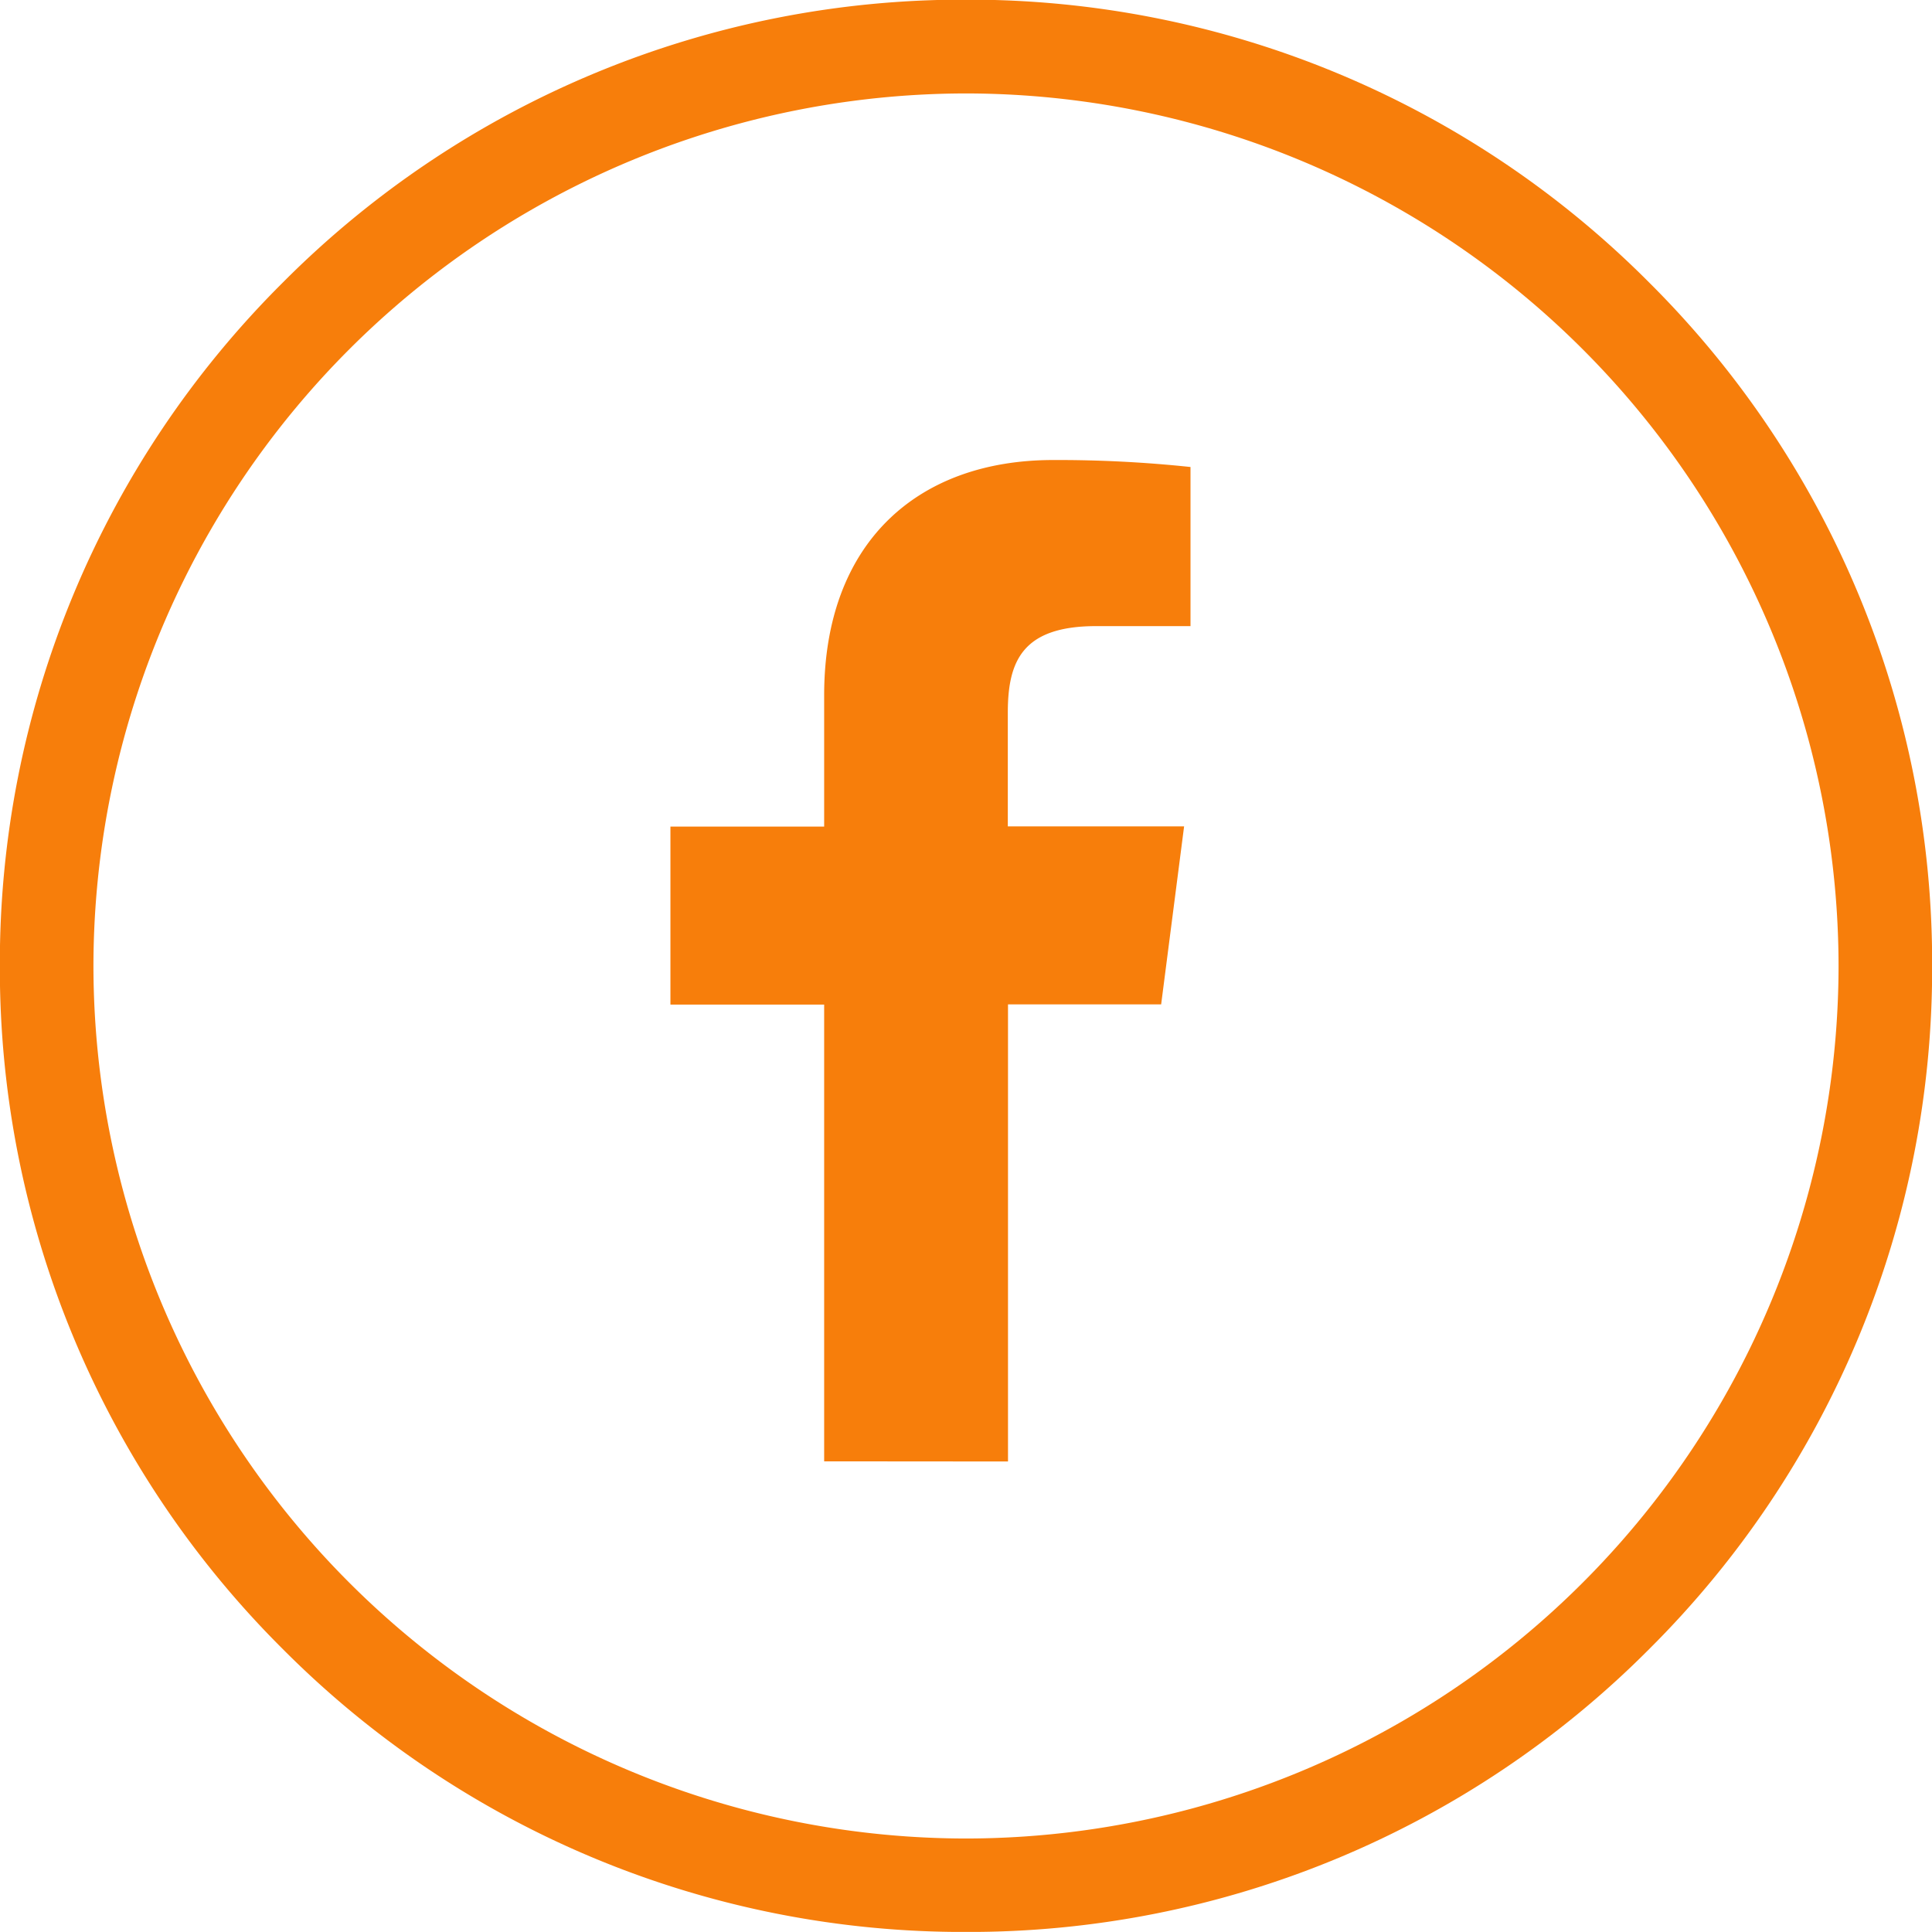
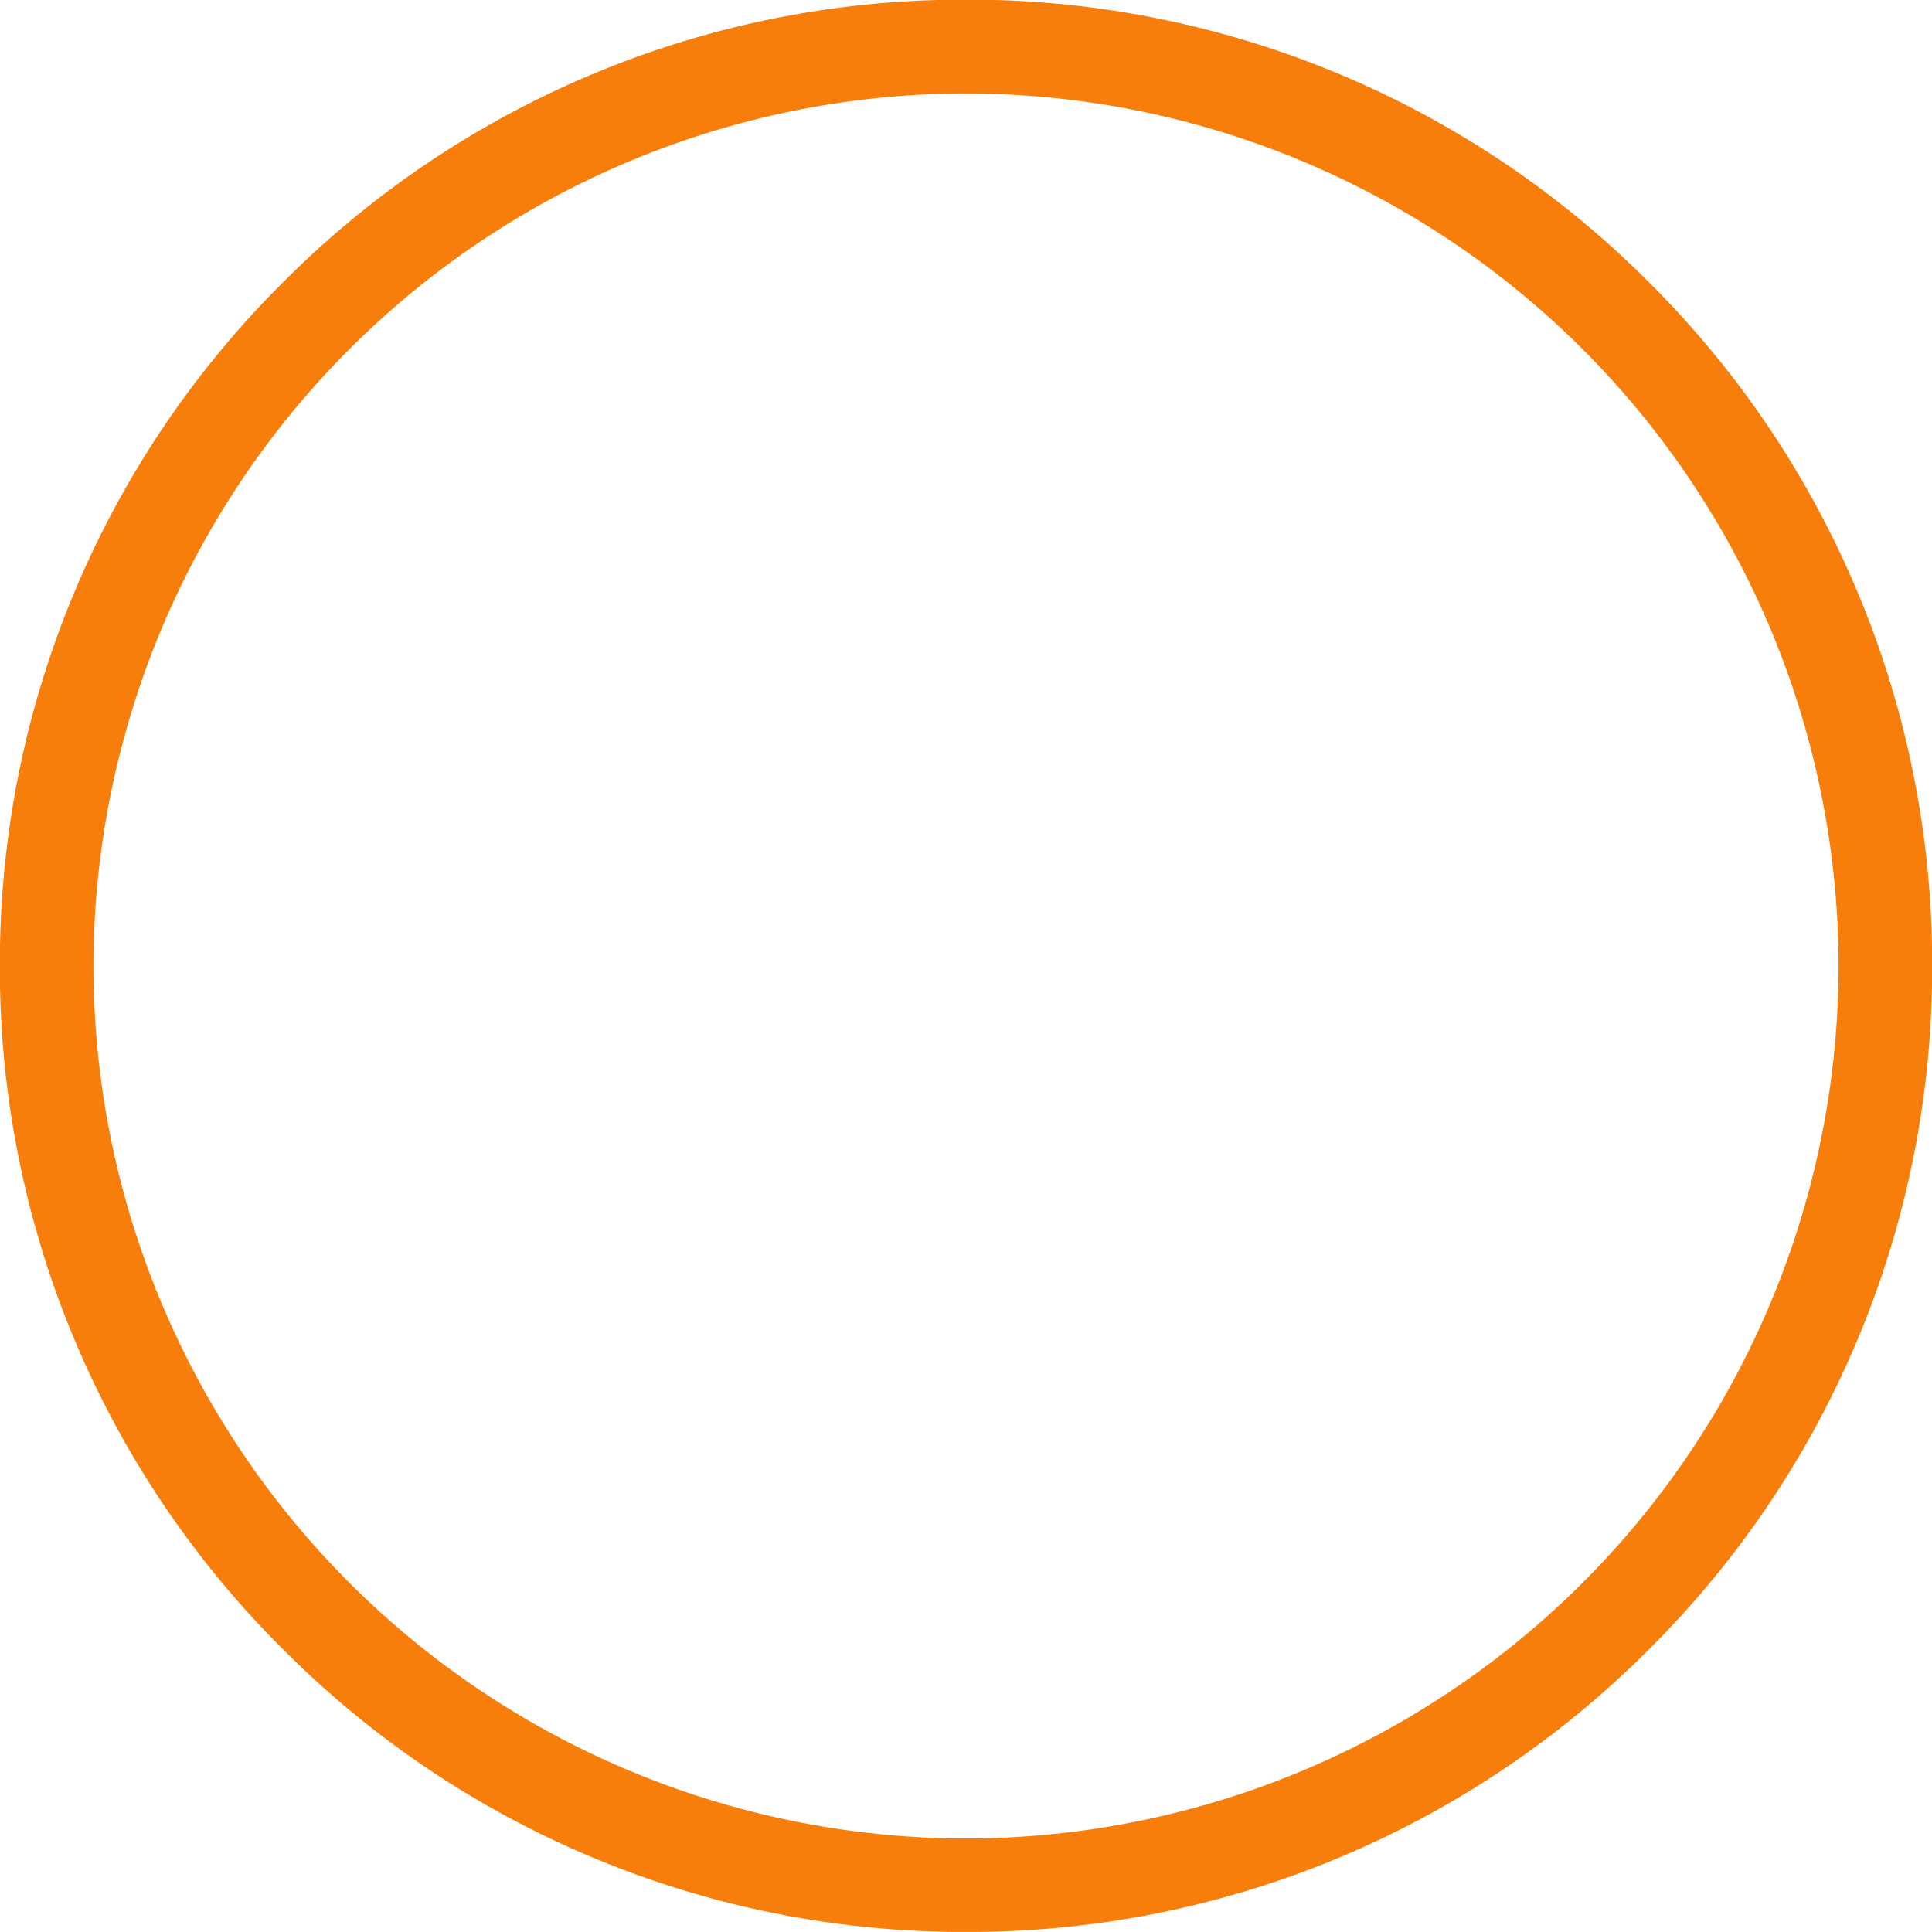
<svg xmlns="http://www.w3.org/2000/svg" width="40.154" height="40.152" viewBox="0 0 40.154 40.152">
  <g id="Group_5890" data-name="Group 5890" transform="translate(-1203.654 -6194.477)">
    <g id="Group_1768" data-name="Group 1768" transform="translate(1203.654 6194.477)">
      <path id="Path_376" data-name="Path 376" d="M88.4-1162.029a19.945 19.945 0 01-14.2-5.88 19.945 19.945 0 01-5.88-14.2 19.945 19.945 0 015.88-14.2 19.946 19.946 0 0114.2-5.88 19.946 19.946 0 0114.2 5.88 19.945 19.945 0 015.88 14.2 19.945 19.945 0 01-5.88 14.2 19.946 19.946 0 01-14.2 5.88zm0-38.211a18.155 18.155 0 00-18.135 18.134 18.155 18.155 0 0018.135 18.135 18.155 18.155 0 0018.135-18.134A18.155 18.155 0 0088.4-1200.24z" transform="translate(-68.323 1202.182)" fill="#f77e0b" />
    </g>
-     <path id="White" d="M222.156-1077.989v-9.493h-3.195v-3.7h3.195v-2.728c0-3.166 1.933-4.89 4.759-4.89a26.172 26.172 0 012.855.145v3.307h-1.96c-1.536 0-1.837.73-1.837 1.8v2.362h3.664l-.477 3.7h-3.183v9.5z" transform="translate(998.627 7302.838)" fill="#f77e0b" />
  </g>
</svg>